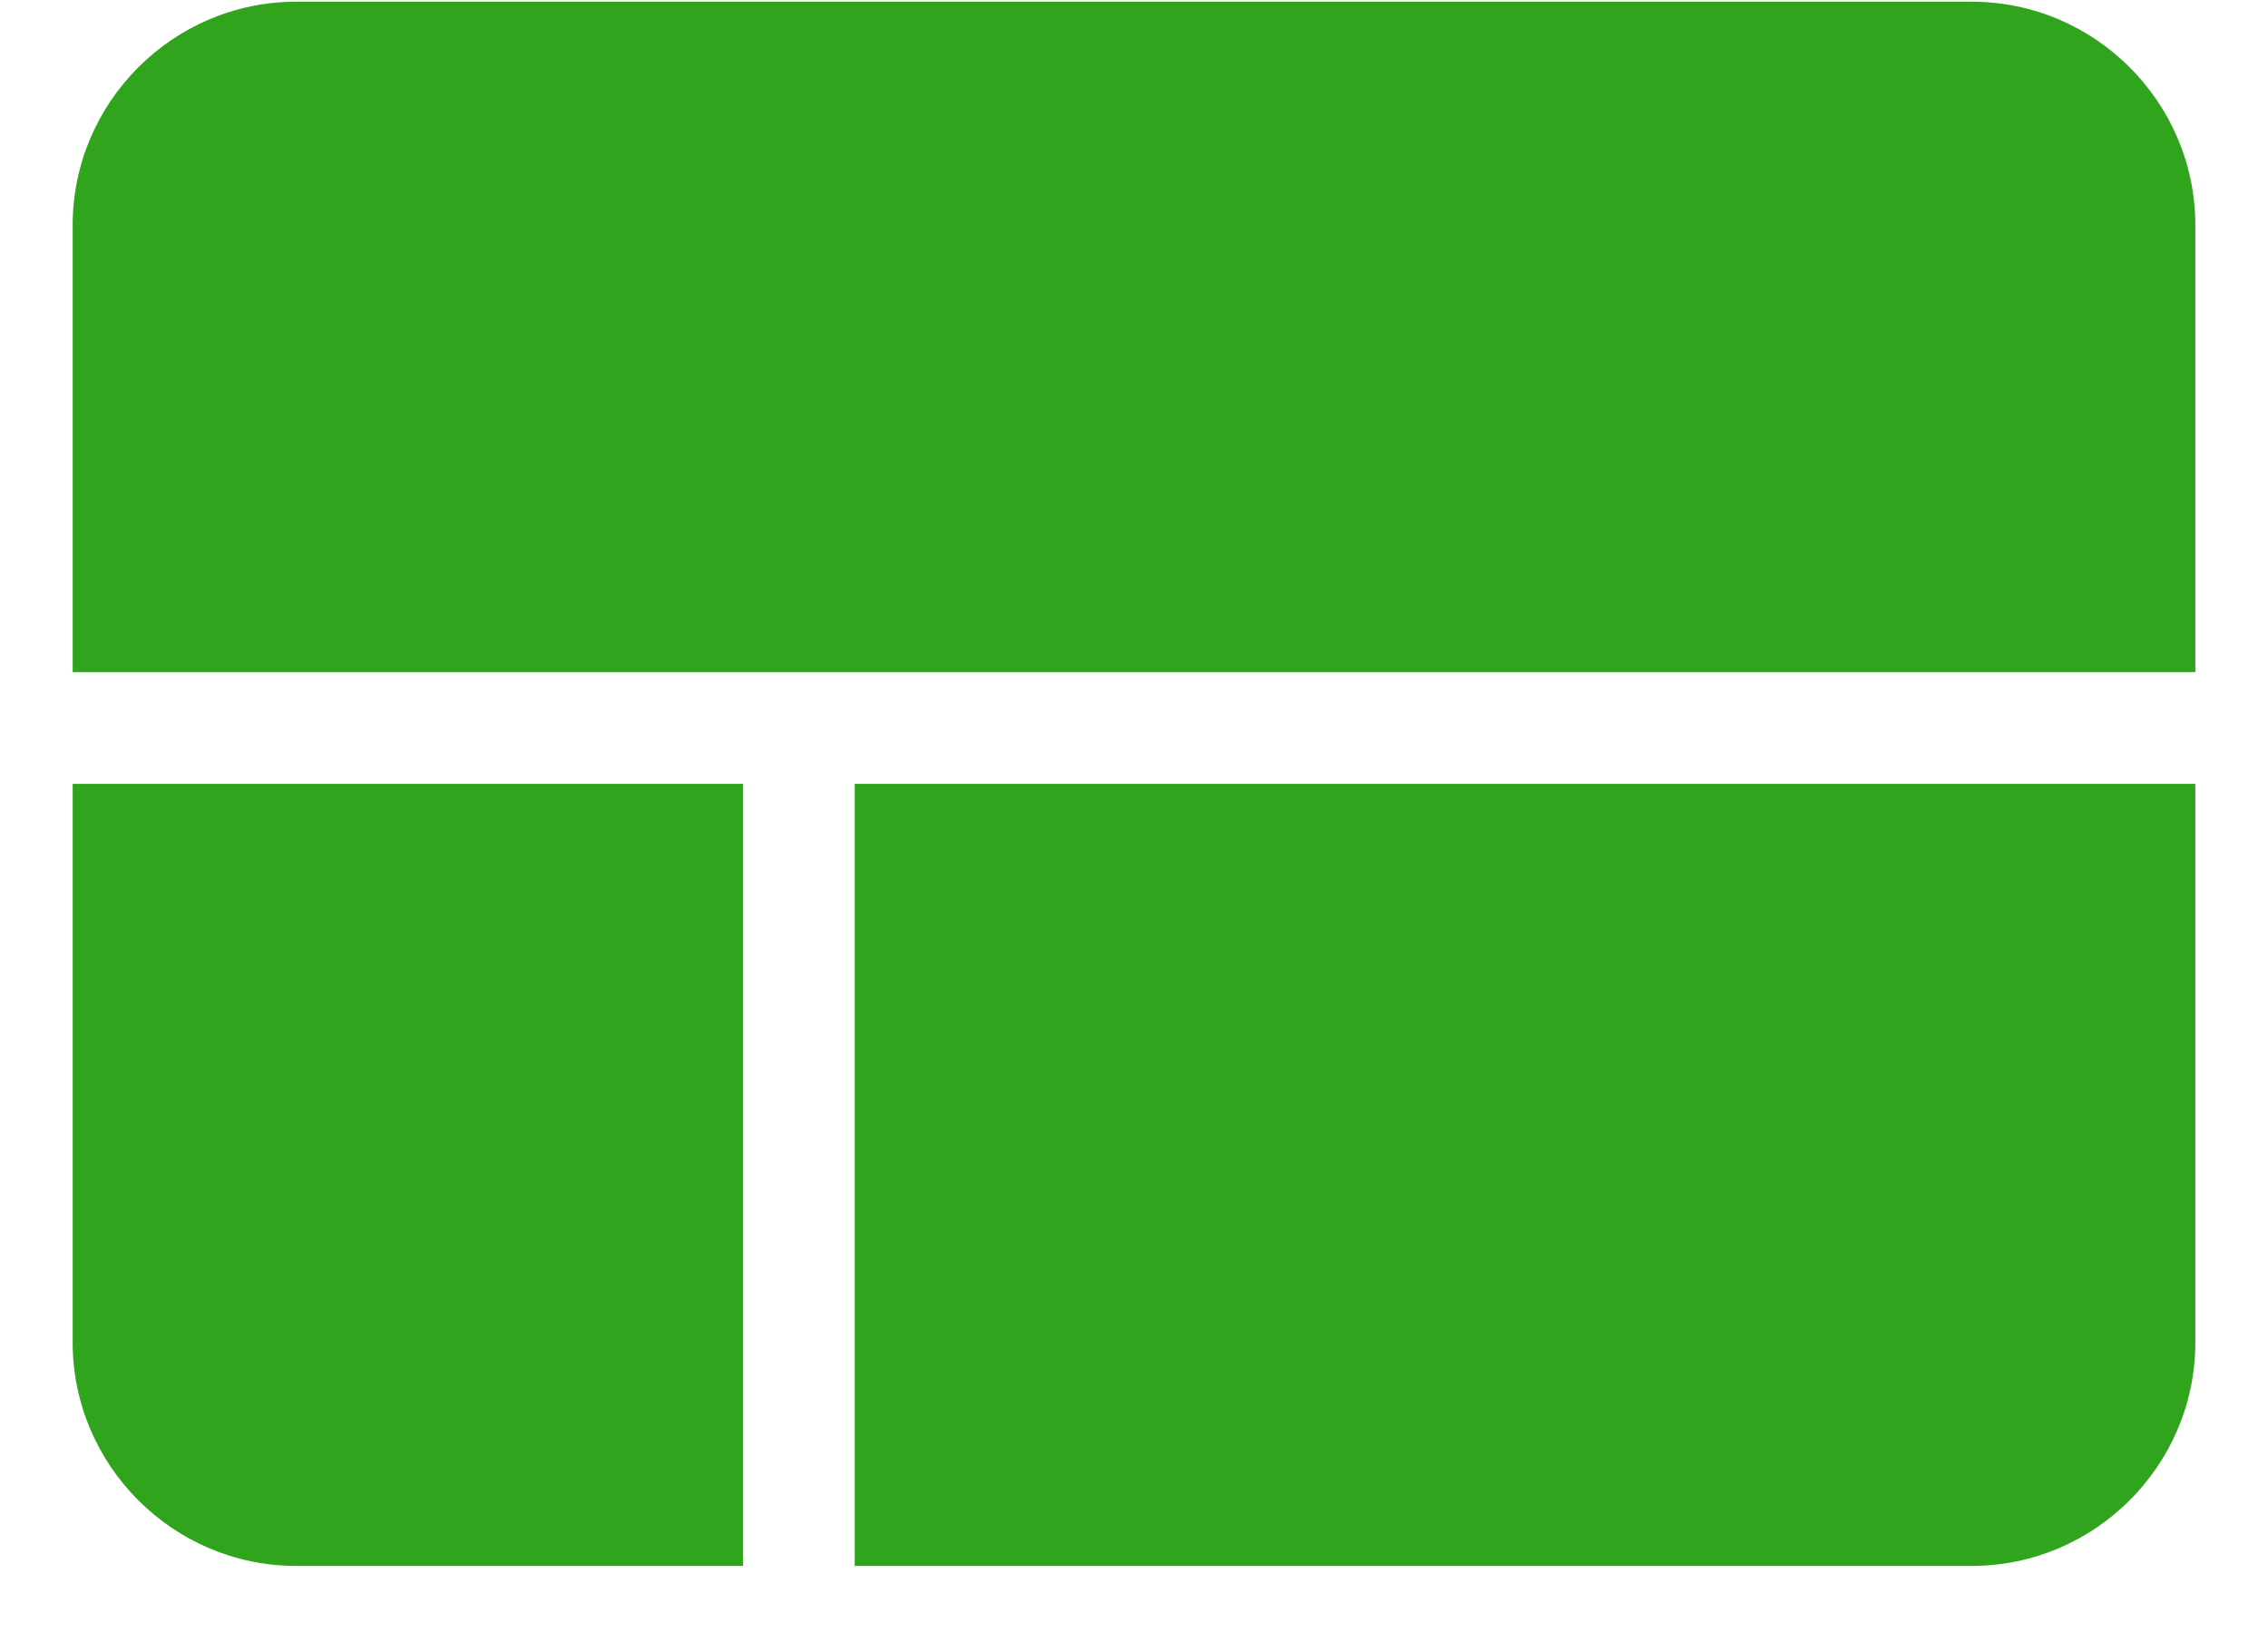
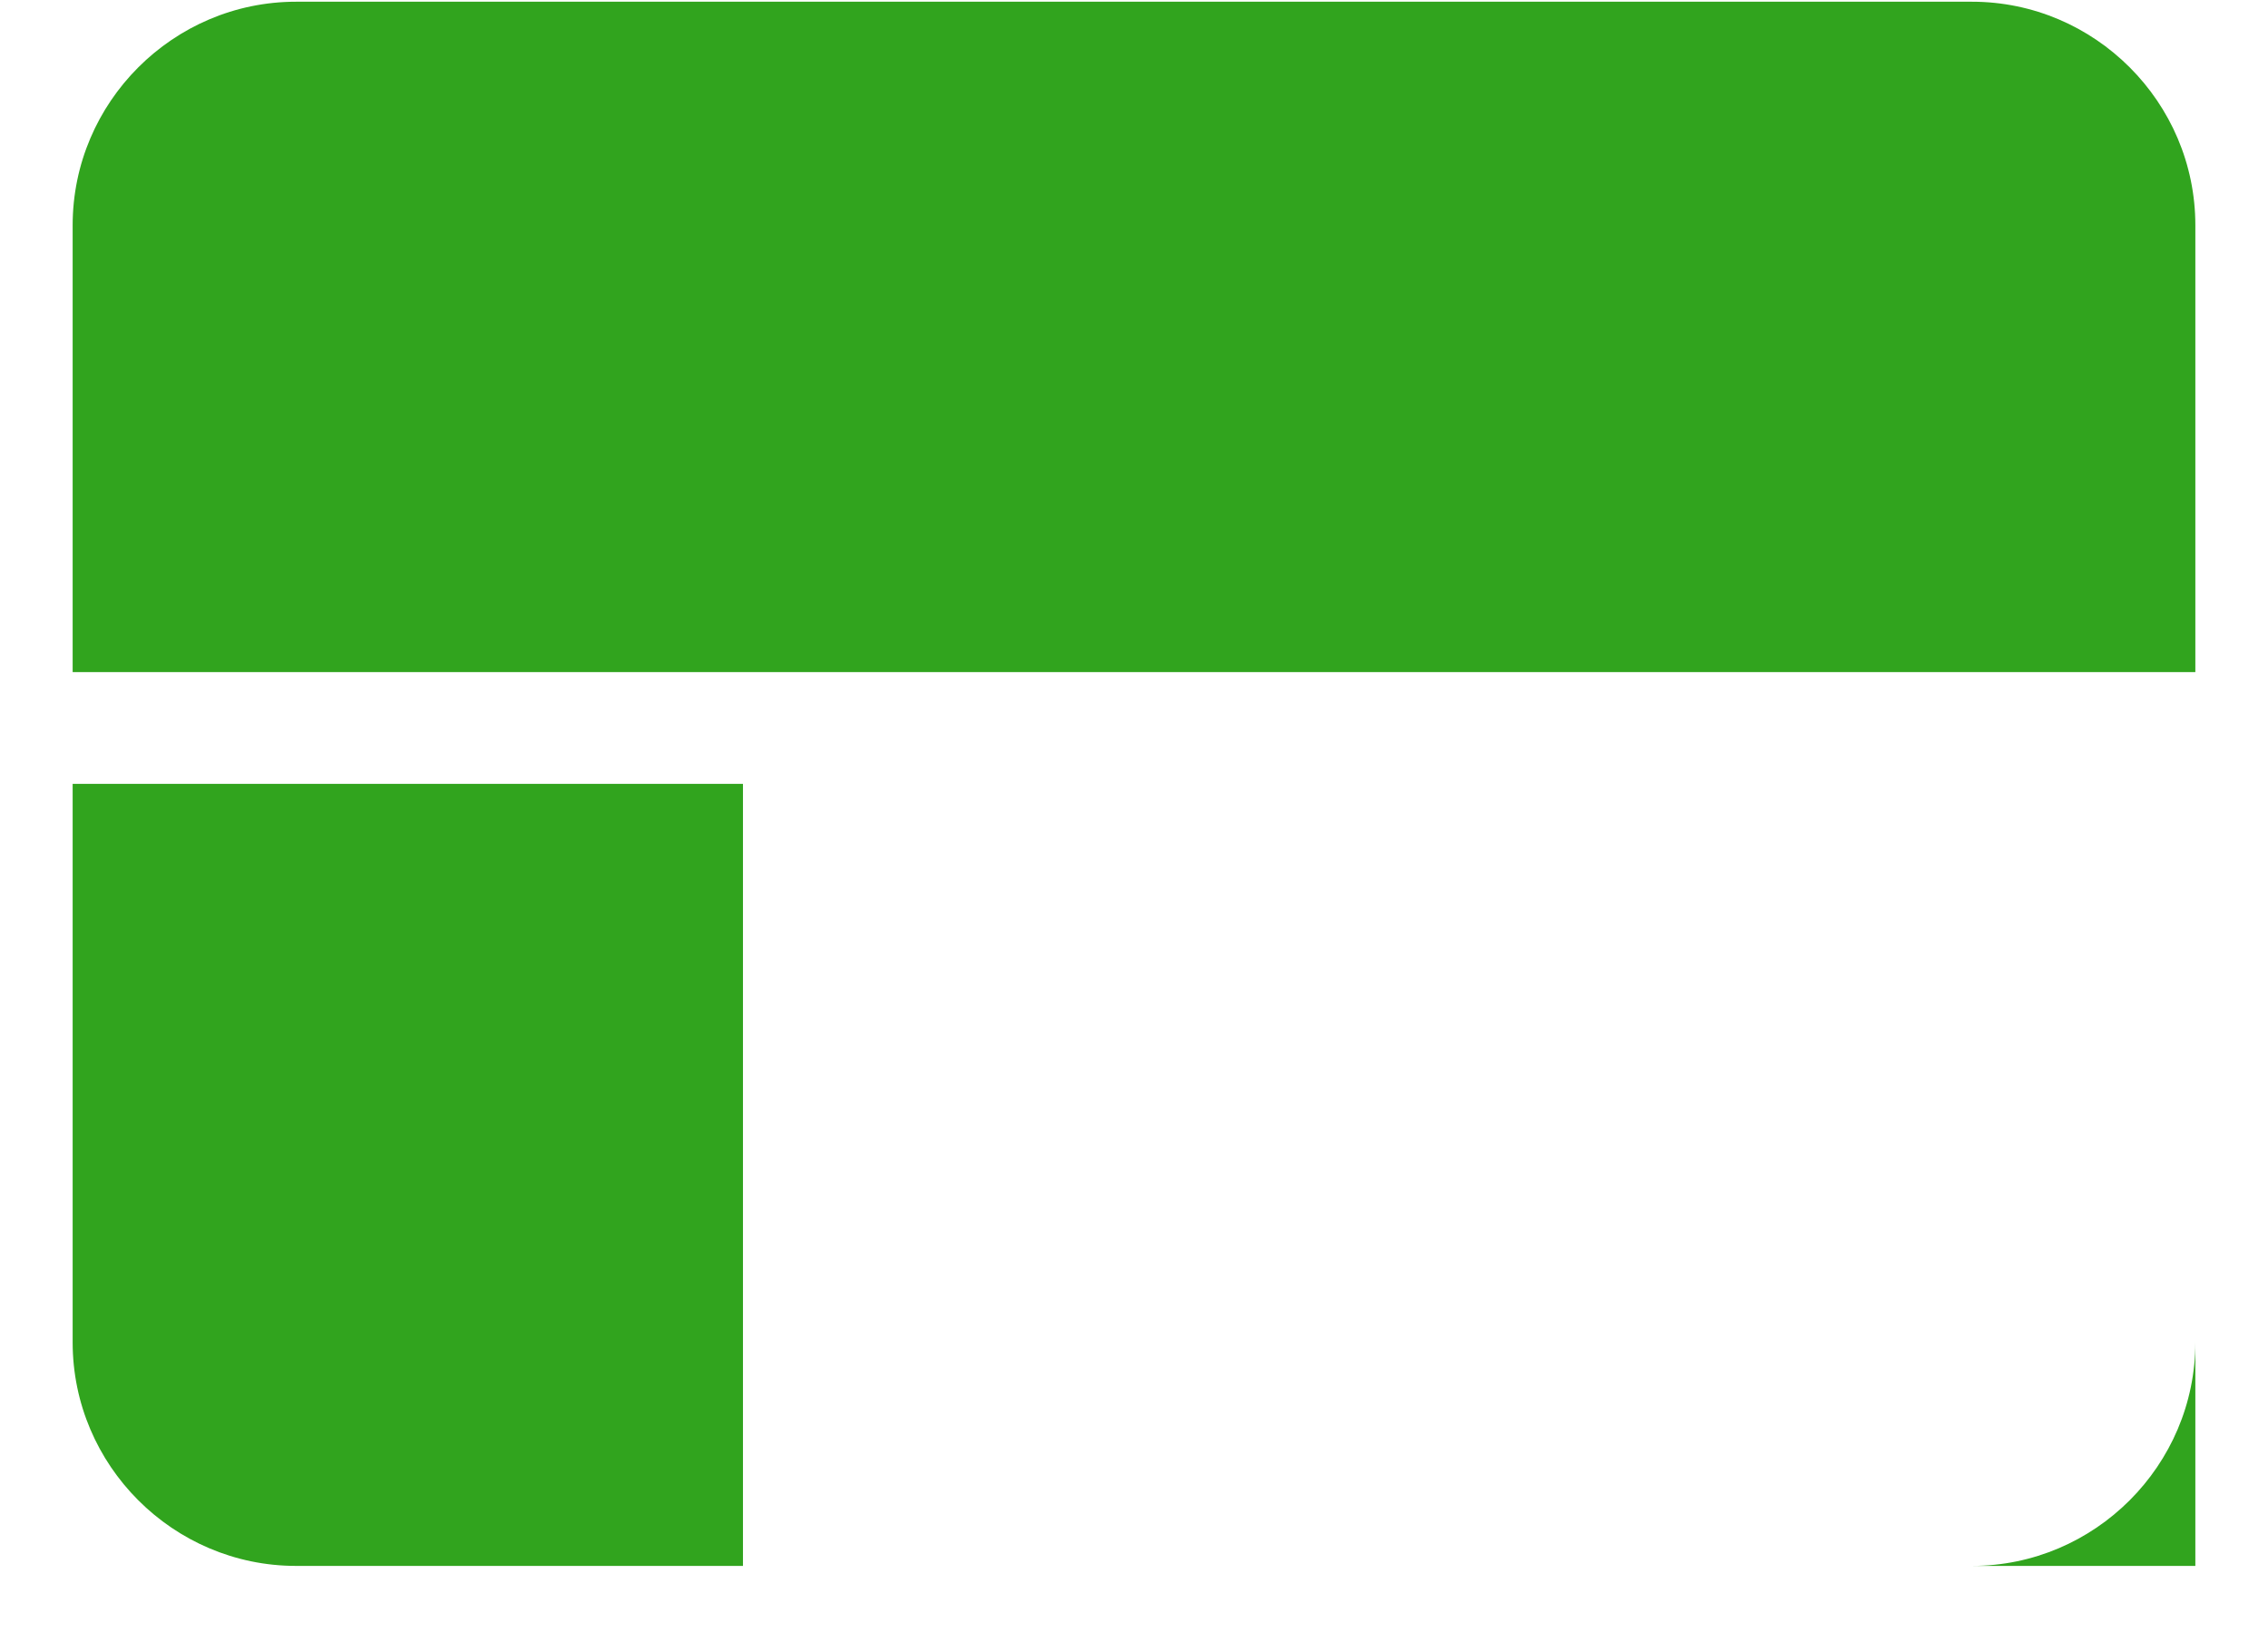
<svg xmlns="http://www.w3.org/2000/svg" width="29" height="21" viewBox="0 0 29 21" fill="none">
-   <path d="M3.786 20.023H9.5V10.023H0.929V17.165C0.929 18.737 2.214 20.023 3.786 20.023ZM10.929 20.023H25.214C26.786 20.023 28.071 18.737 28.071 17.165V10.023H10.929V20.023ZM0.929 2.88V8.594H28.071V2.88C28.071 1.308 26.786 0.022 25.214 0.022H3.786C2.214 0.022 0.929 1.308 0.929 2.88Z" fill="#31A41E" />
+   <path d="M3.786 20.023H9.5V10.023H0.929V17.165C0.929 18.737 2.214 20.023 3.786 20.023ZM10.929 20.023H25.214C26.786 20.023 28.071 18.737 28.071 17.165V10.023V20.023ZM0.929 2.88V8.594H28.071V2.88C28.071 1.308 26.786 0.022 25.214 0.022H3.786C2.214 0.022 0.929 1.308 0.929 2.88Z" fill="#31A41E" />
</svg>